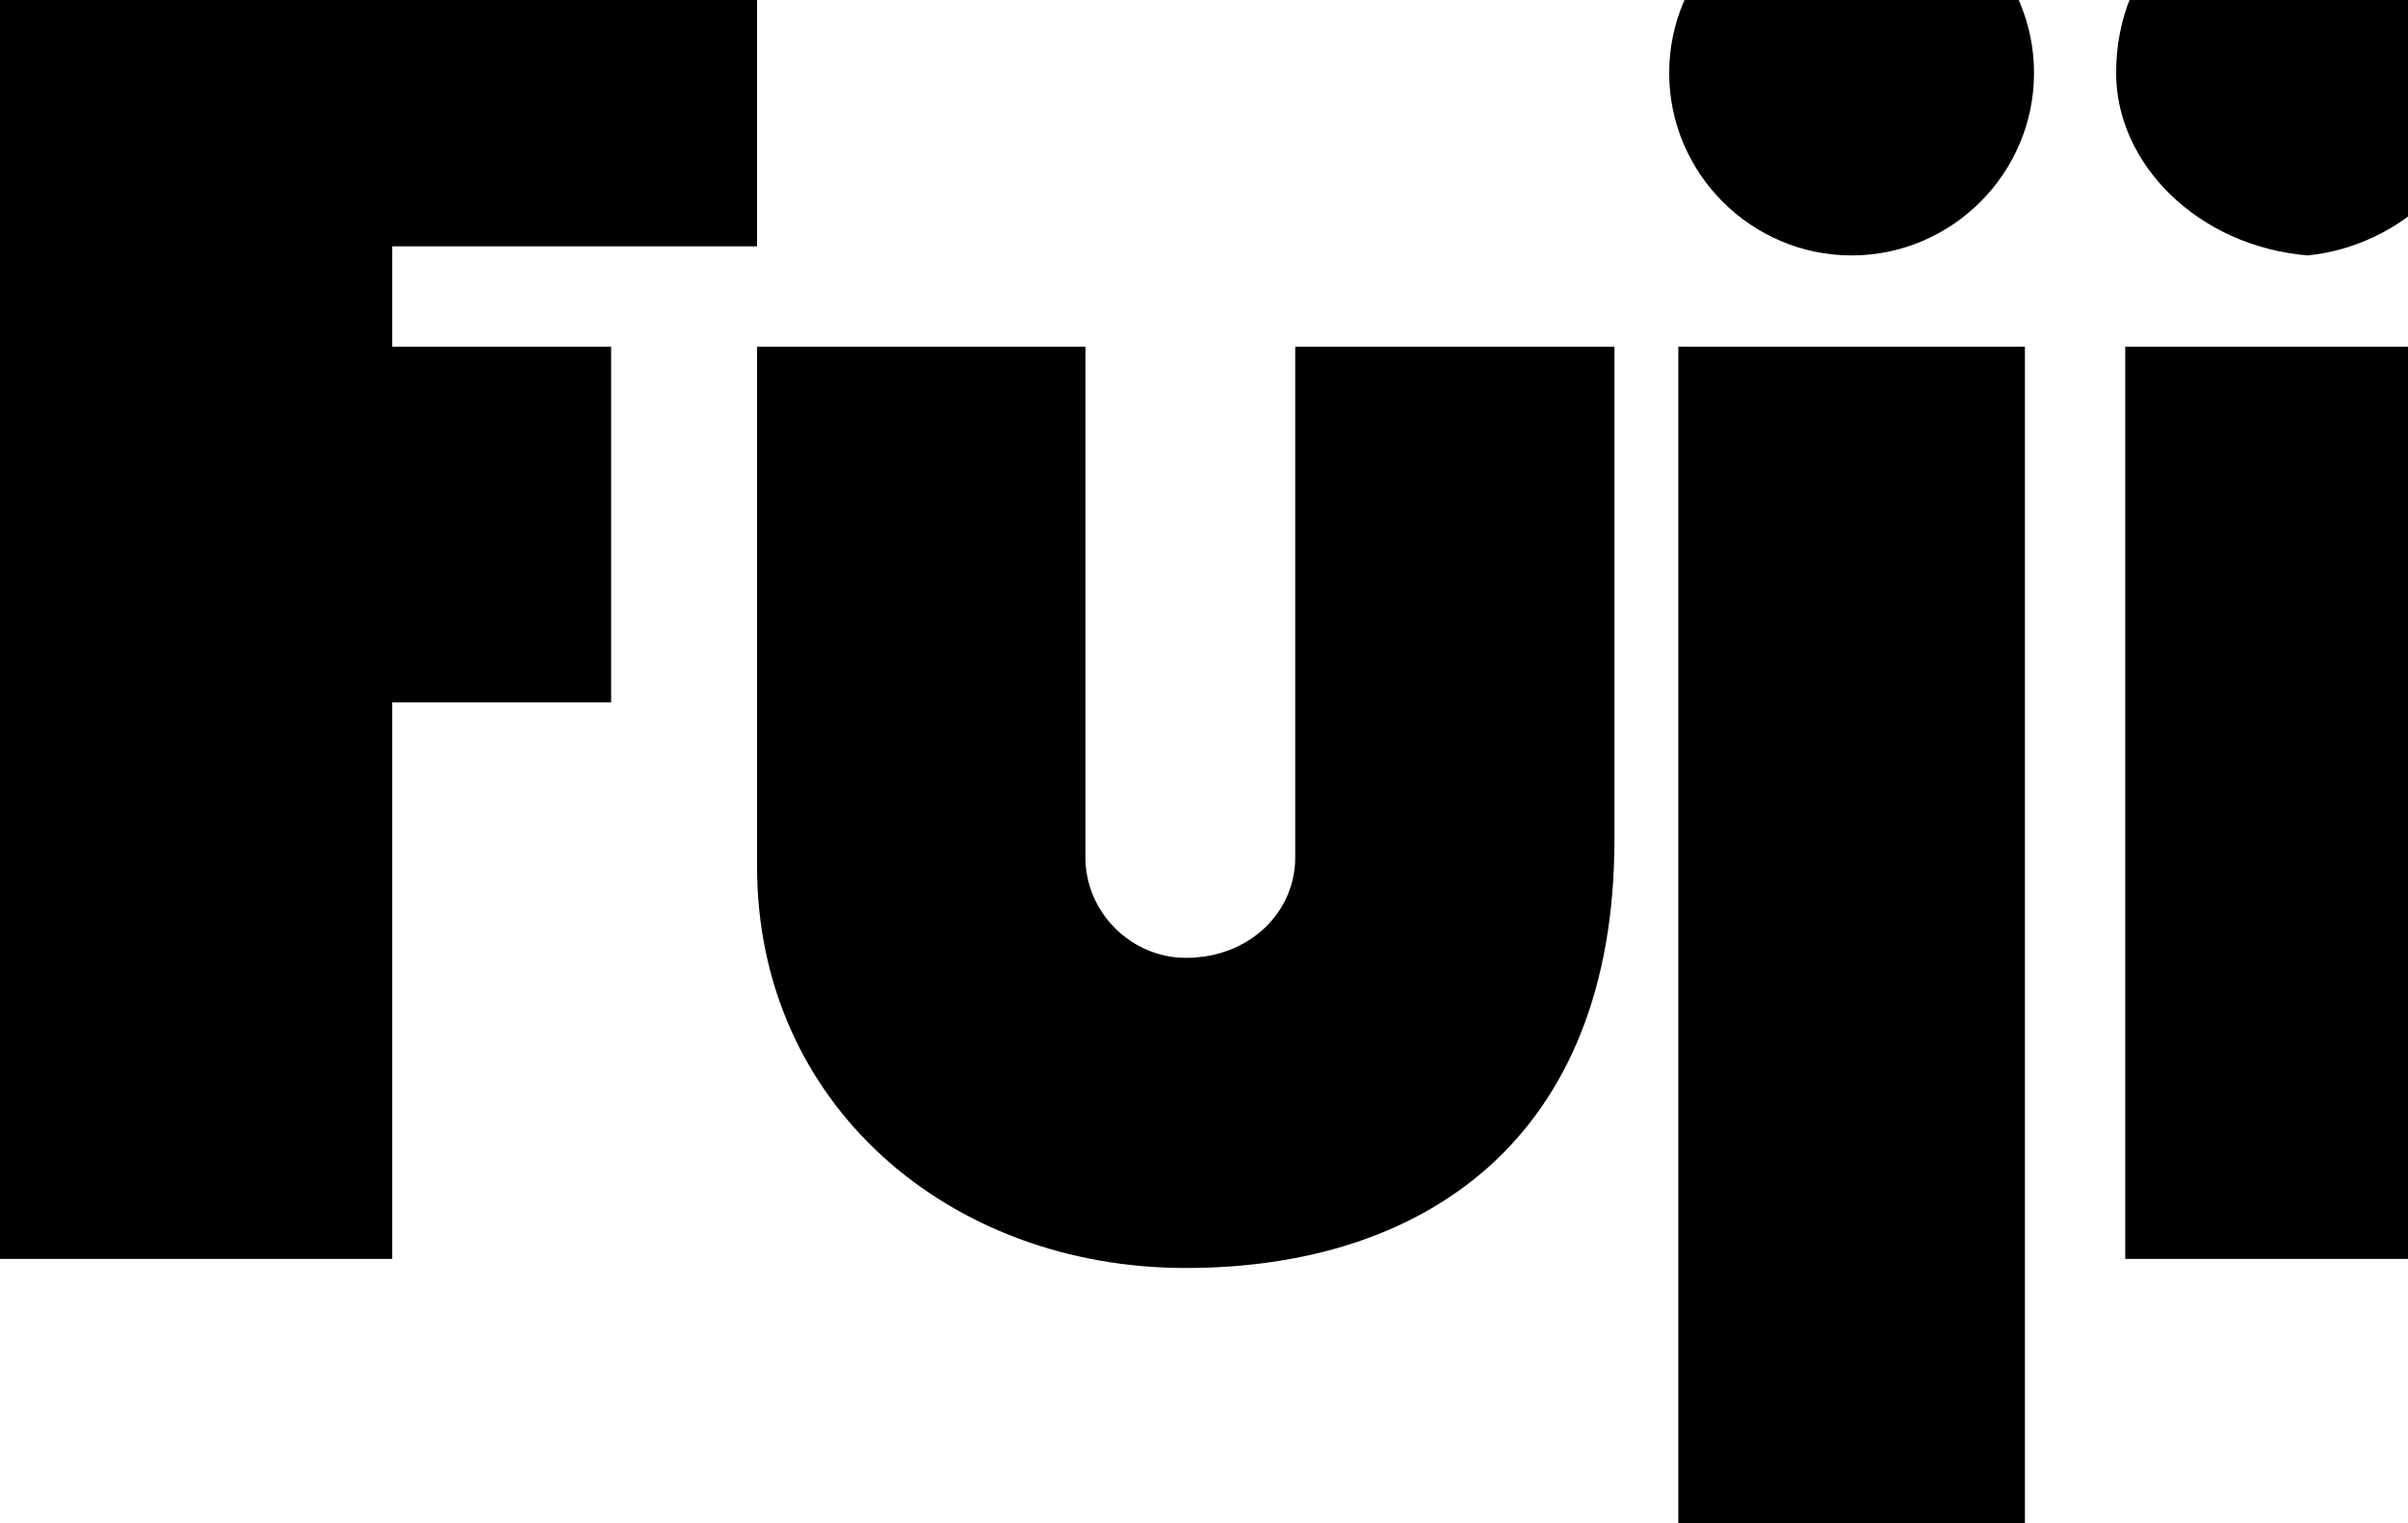
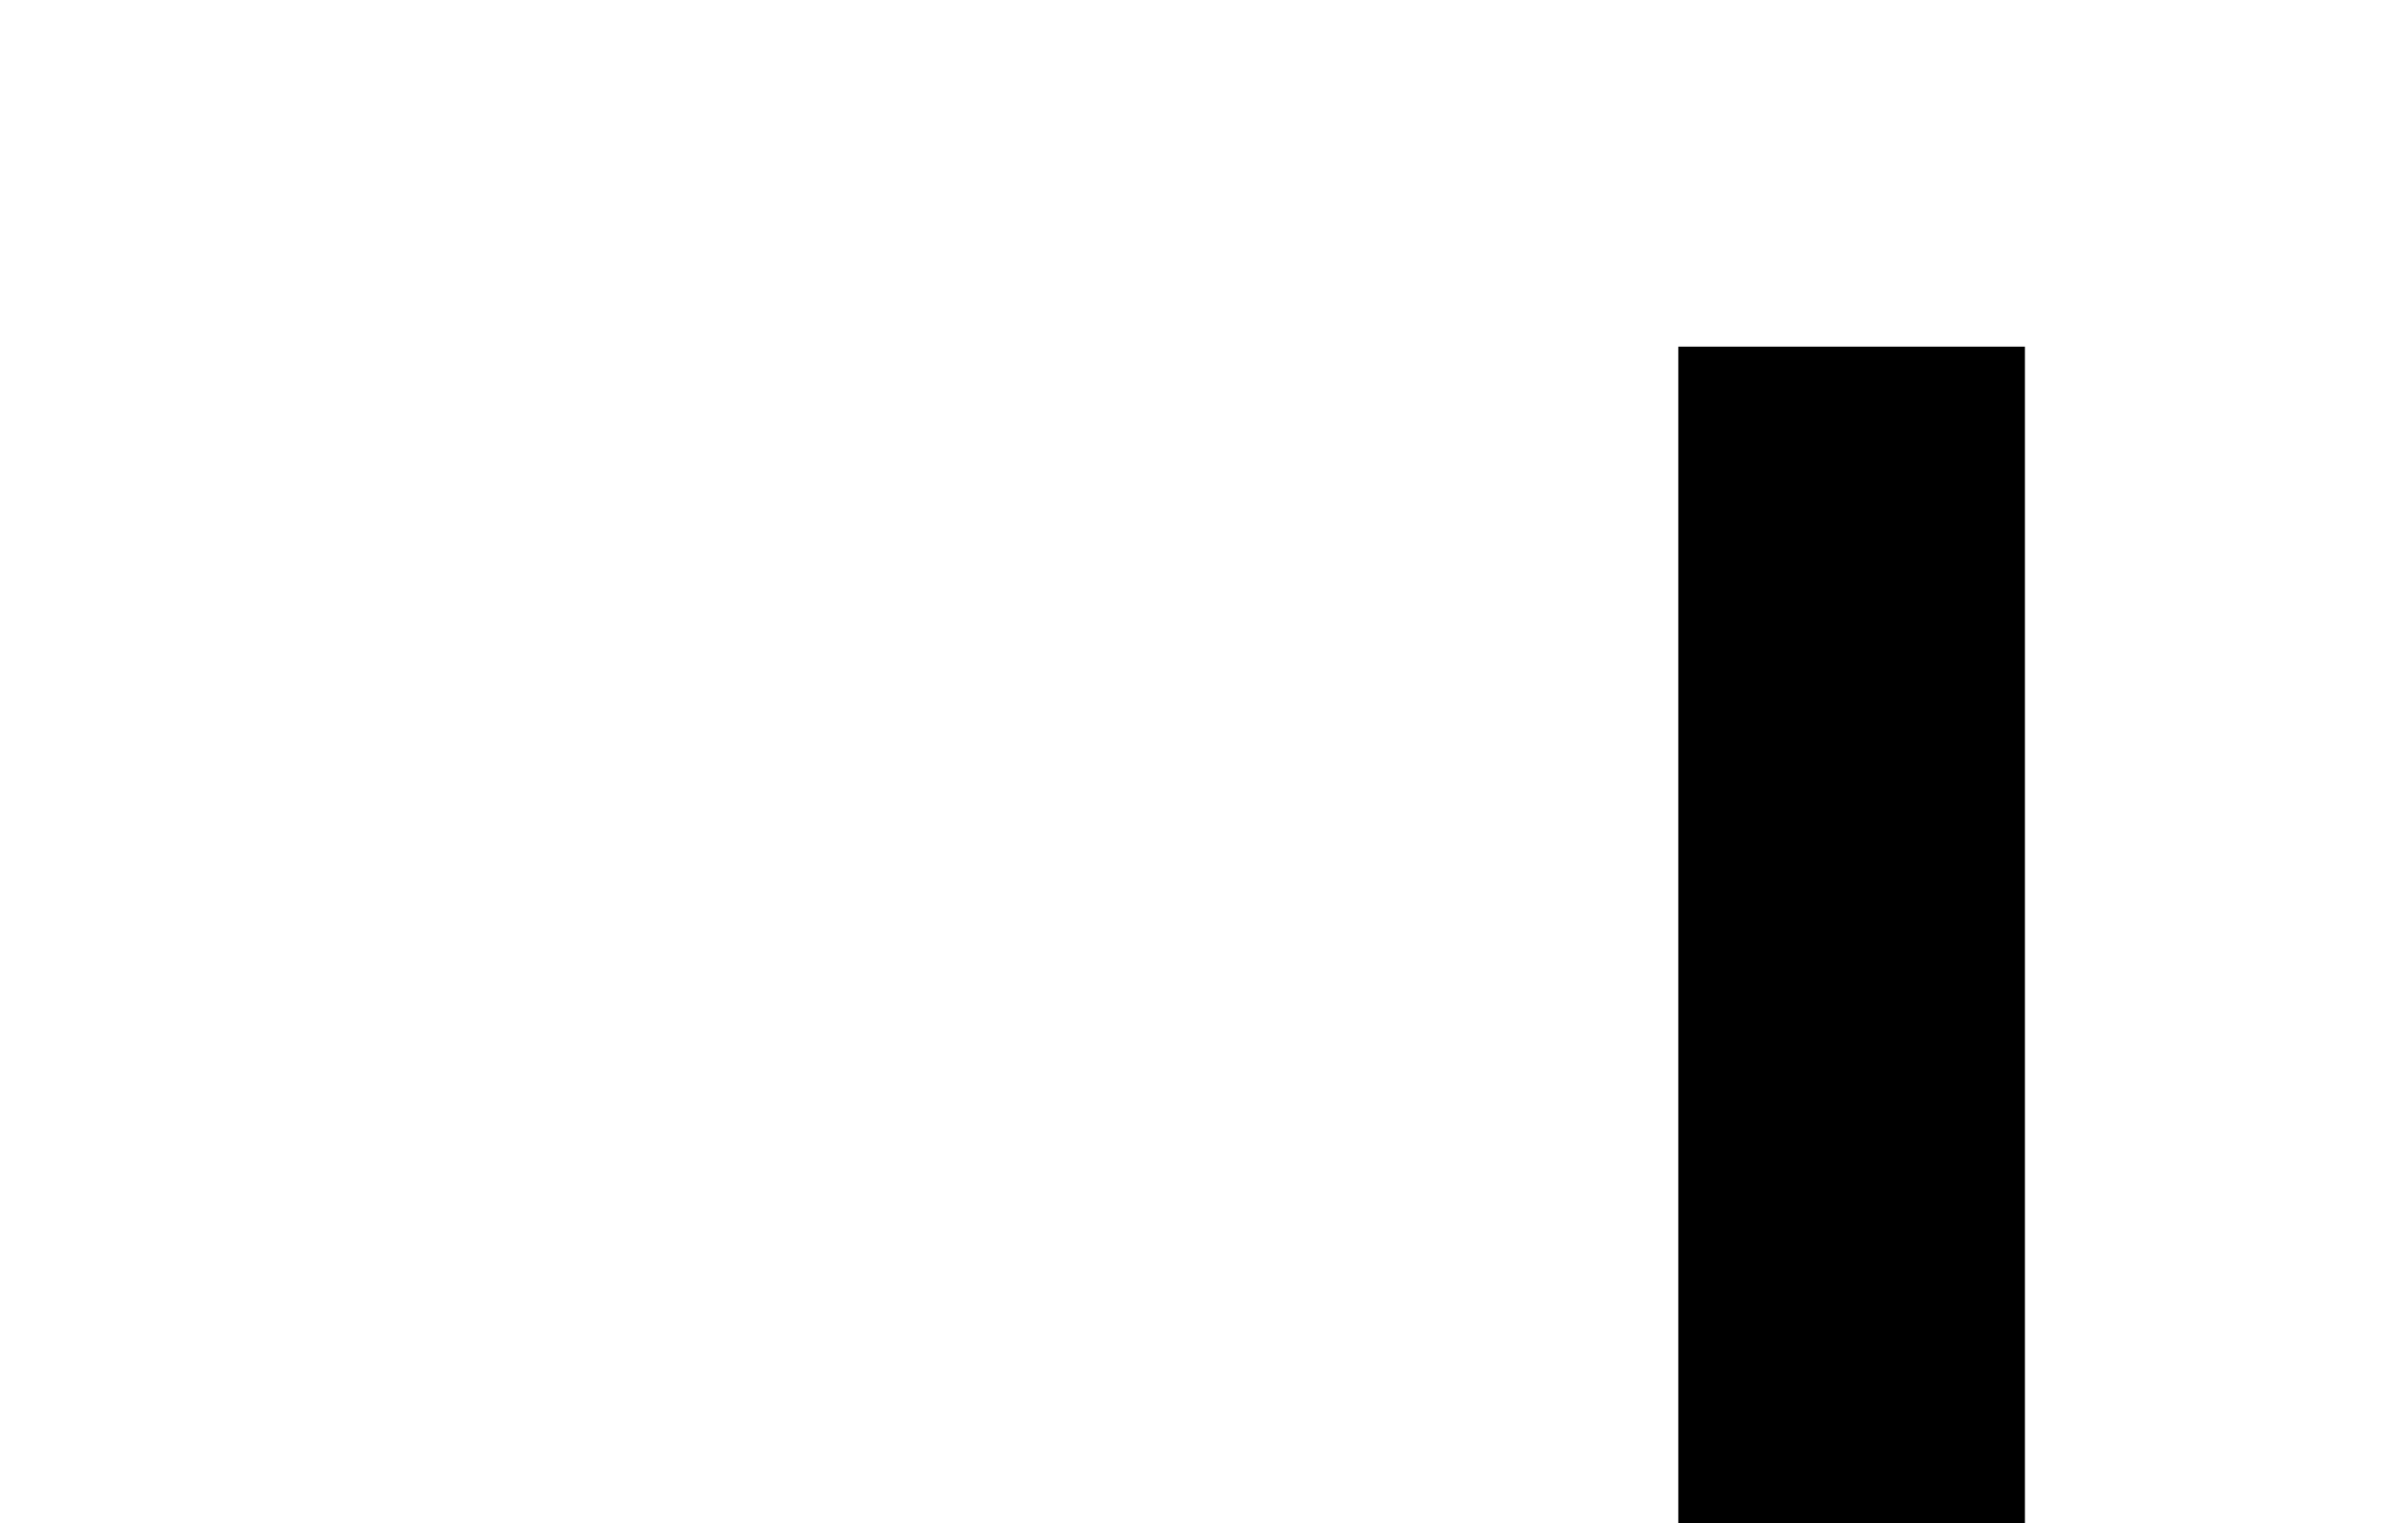
<svg xmlns="http://www.w3.org/2000/svg" xml:space="preserve" width="0.264in" height="0.167in" version="1.1" style="shape-rendering:geometricPrecision; text-rendering:geometricPrecision; image-rendering:optimizeQuality; fill-rule:evenodd; clip-rule:evenodd" viewBox="0 0 264 167">
  <defs>
    <style type="text/css">
   
    .fil0 {fill:black;fill-rule:nonzero}
   
  </style>
  </defs>
  <g id="Layer_x0020_1">
    <polygon class="fil0" points="184,167 222,167 222,38 184,38 " />
-     <polygon class="fil0" points="233,138 271,138 271,38 233,38 " />
-     <path class="fil0" d="M203 28c11,0 20,-9 20,-20 0,-11 -9,-20 -20,-20 -11,0 -20,9 -20,20 0,11 9,20 20,20z" />
-     <path class="fil0" d="M253 28c10,-1 19,-9 20,-20l0 -1c-1,-11 -10,-20 -20,-19 -12,-1 -21,8 -21,20 0,10 9,19 21,20z" />
-     <polygon class="fil0" points="0,-12 83,-12 83,27 43,27 43,38 67,38 67,77 43,77 43,138 0,138 " />
-     <path class="fil0" d="M177 92c0,33 -21,47 -47,47 -26,0 -47,-18 -47,-44l0 -57 36 0 0 56c0,6 5,11 11,11 7,0 12,-5 12,-11l0 -56 35 0 0 54z" />
  </g>
</svg>